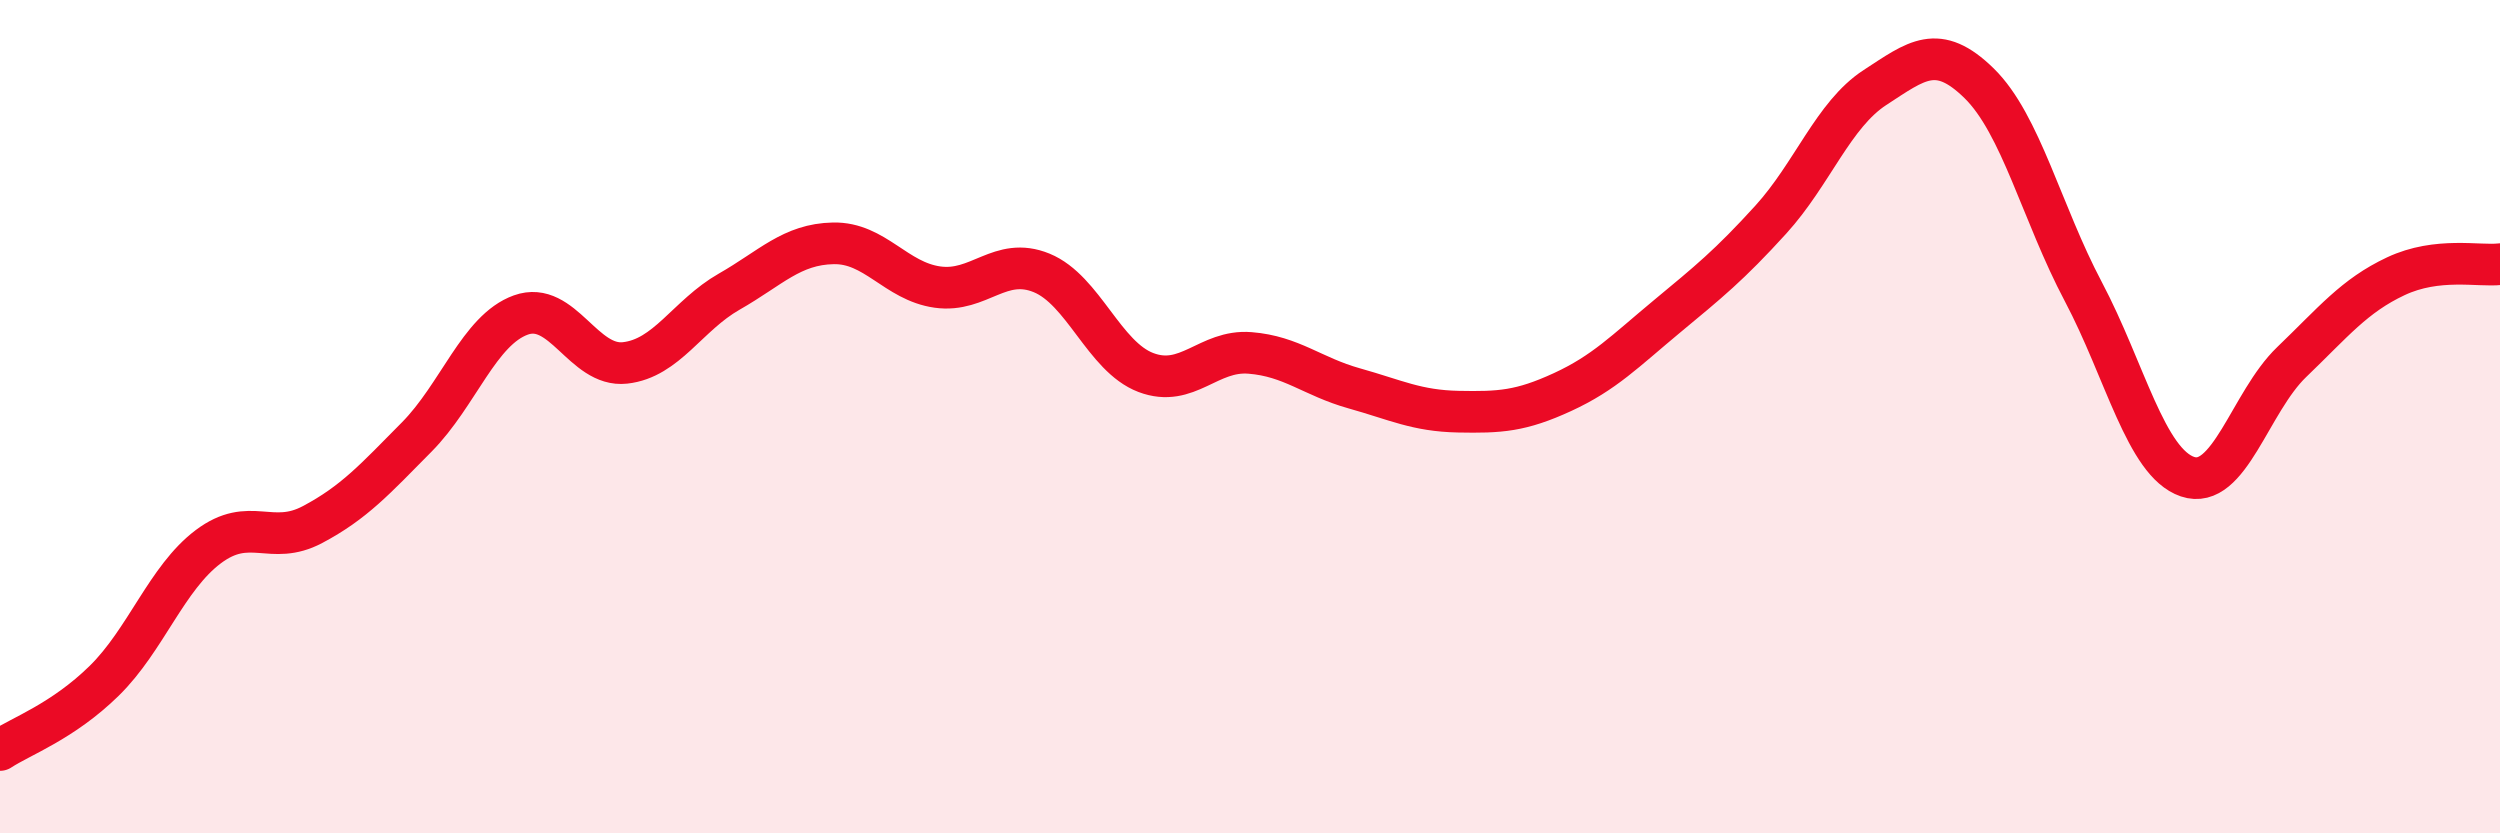
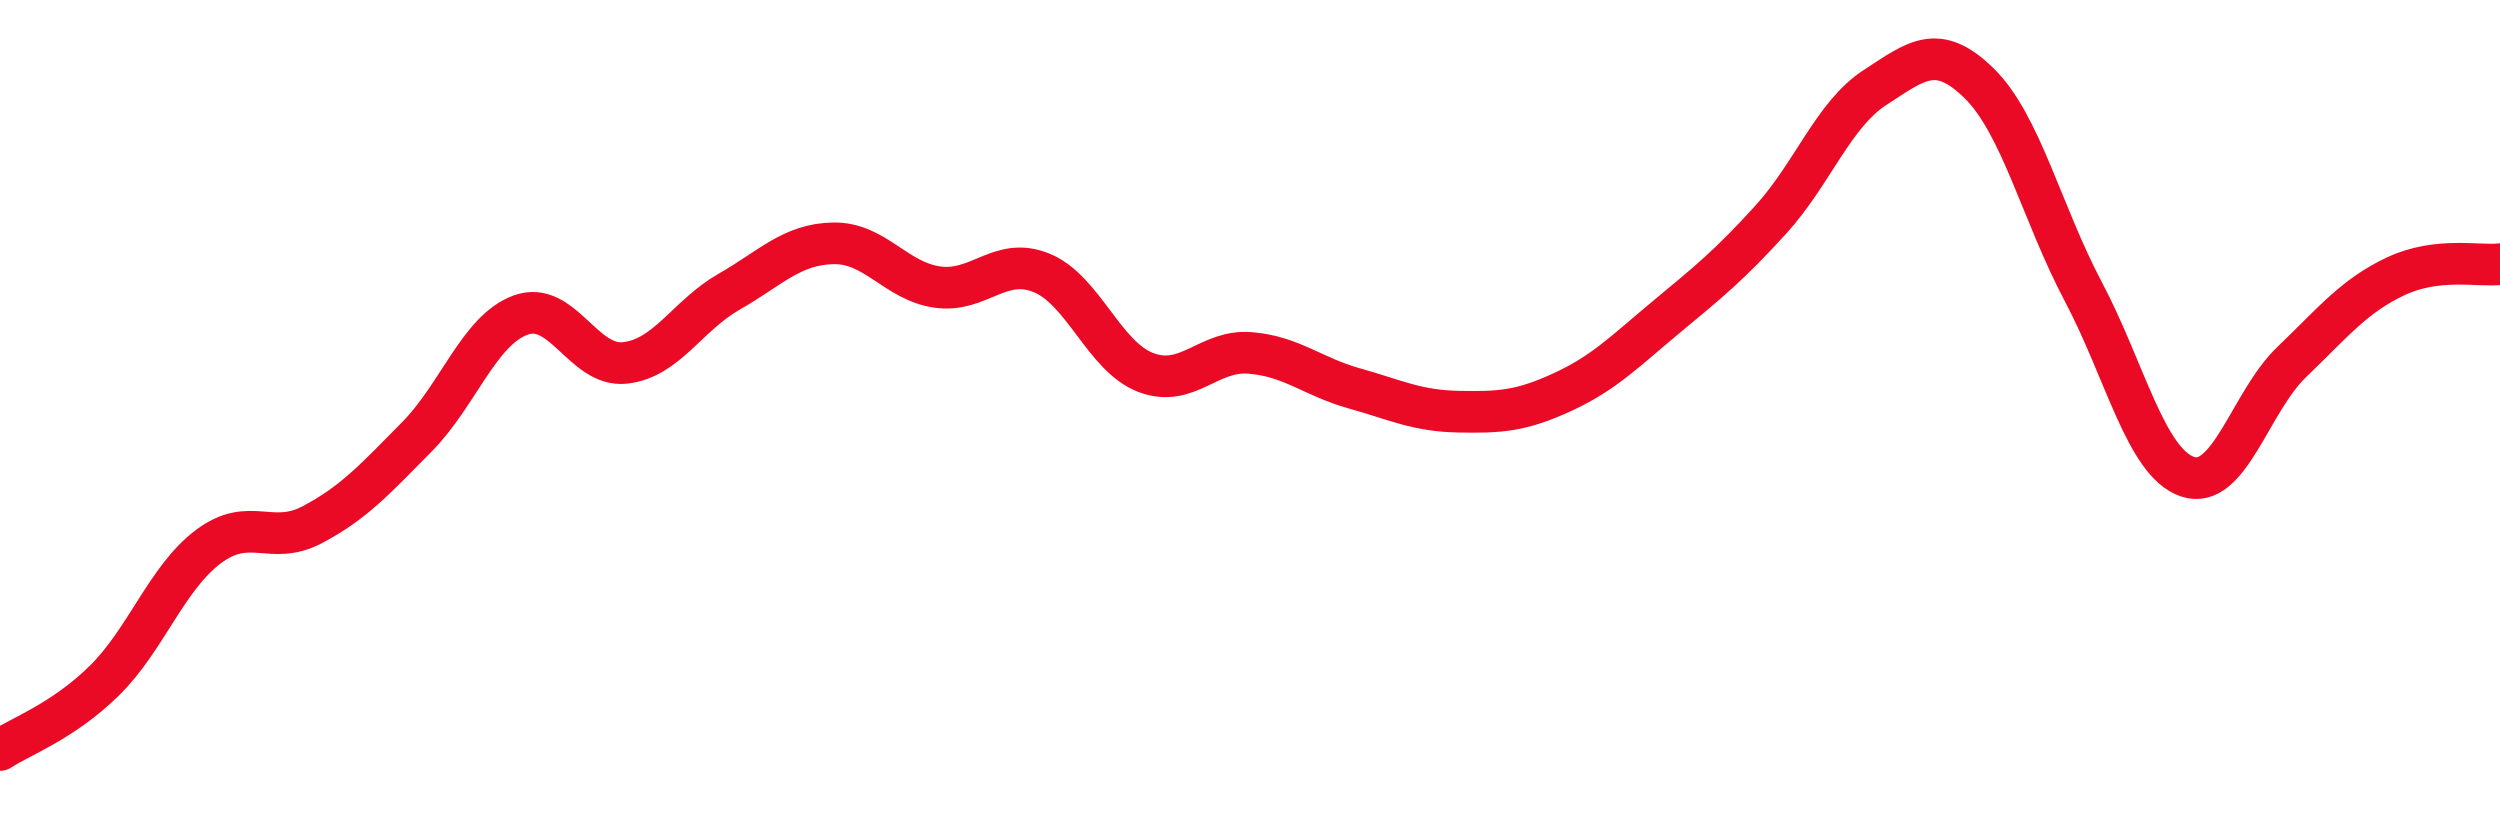
<svg xmlns="http://www.w3.org/2000/svg" width="60" height="20" viewBox="0 0 60 20">
-   <path d="M 0,18 C 0.5,17.67 1.5,17.32 2.5,16.34 C 3.5,15.36 4,13.87 5,13.12 C 6,12.37 6.5,13.12 7.5,12.59 C 8.5,12.06 9,11.5 10,10.49 C 11,9.48 11.5,7.92 12.5,7.56 C 13.5,7.2 14,8.82 15,8.71 C 16,8.6 16.5,7.57 17.5,7 C 18.5,6.43 19,5.86 20,5.84 C 21,5.82 21.5,6.75 22.5,6.89 C 23.5,7.03 24,6.14 25,6.55 C 26,6.96 26.5,8.56 27.5,8.94 C 28.5,9.32 29,8.39 30,8.47 C 31,8.55 31.5,9.04 32.5,9.32 C 33.5,9.6 34,9.86 35,9.88 C 36,9.9 36.5,9.87 37.5,9.41 C 38.5,8.95 39,8.43 40,7.6 C 41,6.77 41.5,6.37 42.5,5.27 C 43.5,4.17 44,2.75 45,2.1 C 46,1.45 46.5,1.02 47.5,2 C 48.5,2.98 49,5.11 50,7 C 51,8.89 51.5,11.1 52.5,11.44 C 53.5,11.78 54,9.65 55,8.69 C 56,7.73 56.5,7.1 57.5,6.63 C 58.5,6.16 59.5,6.4 60,6.34L60 20L0 20Z" fill="#EB0A25" opacity="0.1" stroke-linecap="round" stroke-linejoin="round" />
  <path d="M 0,18 C 0.5,17.67 1.5,17.32 2.5,16.34 C 3.5,15.36 4,13.87 5,13.12 C 6,12.37 6.5,13.12 7.5,12.59 C 8.5,12.06 9,11.5 10,10.49 C 11,9.48 11.5,7.92 12.5,7.56 C 13.5,7.2 14,8.82 15,8.71 C 16,8.6 16.5,7.57 17.5,7 C 18.5,6.43 19,5.86 20,5.84 C 21,5.82 21.5,6.75 22.5,6.89 C 23.5,7.03 24,6.14 25,6.55 C 26,6.96 26.5,8.56 27.5,8.94 C 28.5,9.32 29,8.39 30,8.47 C 31,8.55 31.5,9.04 32.5,9.32 C 33.5,9.6 34,9.86 35,9.88 C 36,9.9 36.5,9.87 37.5,9.41 C 38.5,8.95 39,8.43 40,7.6 C 41,6.77 41.5,6.37 42.5,5.27 C 43.5,4.17 44,2.75 45,2.1 C 46,1.45 46.5,1.02 47.5,2 C 48.5,2.98 49,5.11 50,7 C 51,8.89 51.5,11.1 52.5,11.44 C 53.5,11.78 54,9.65 55,8.69 C 56,7.73 56.5,7.1 57.5,6.63 C 58.5,6.16 59.5,6.4 60,6.34" stroke="#EB0A25" stroke-width="1" fill="none" stroke-linecap="round" stroke-linejoin="round" />
</svg>